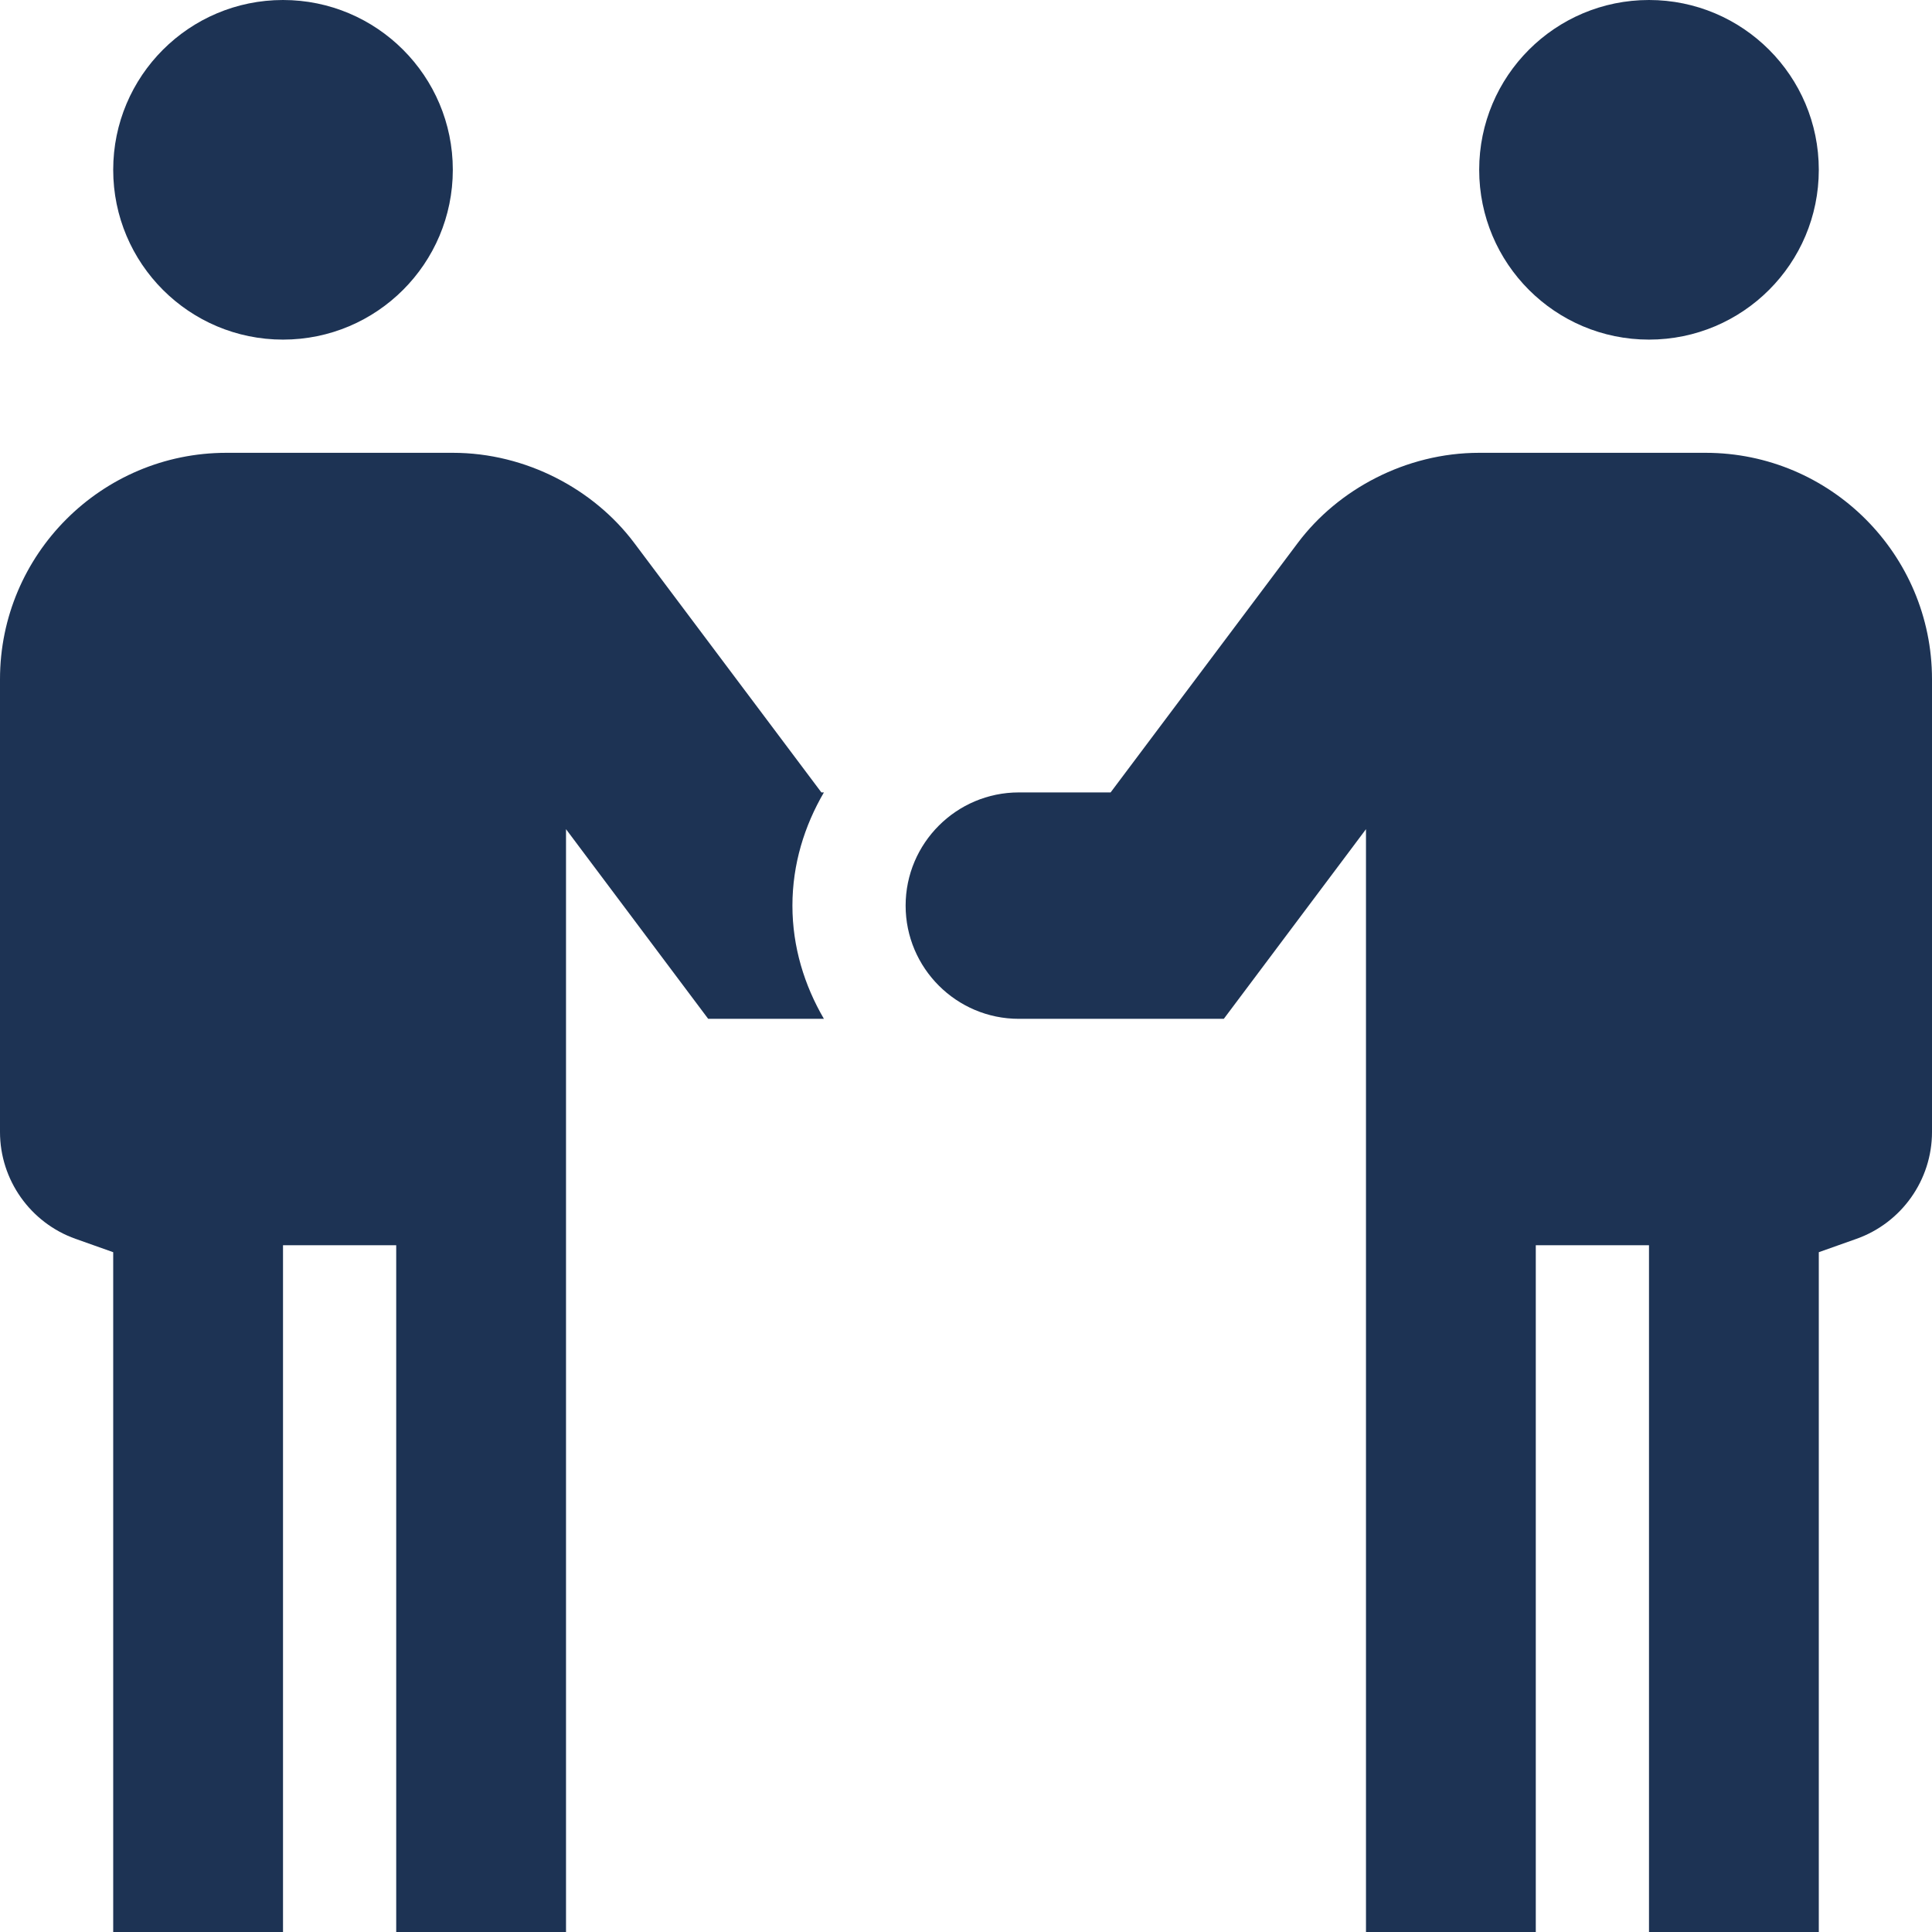
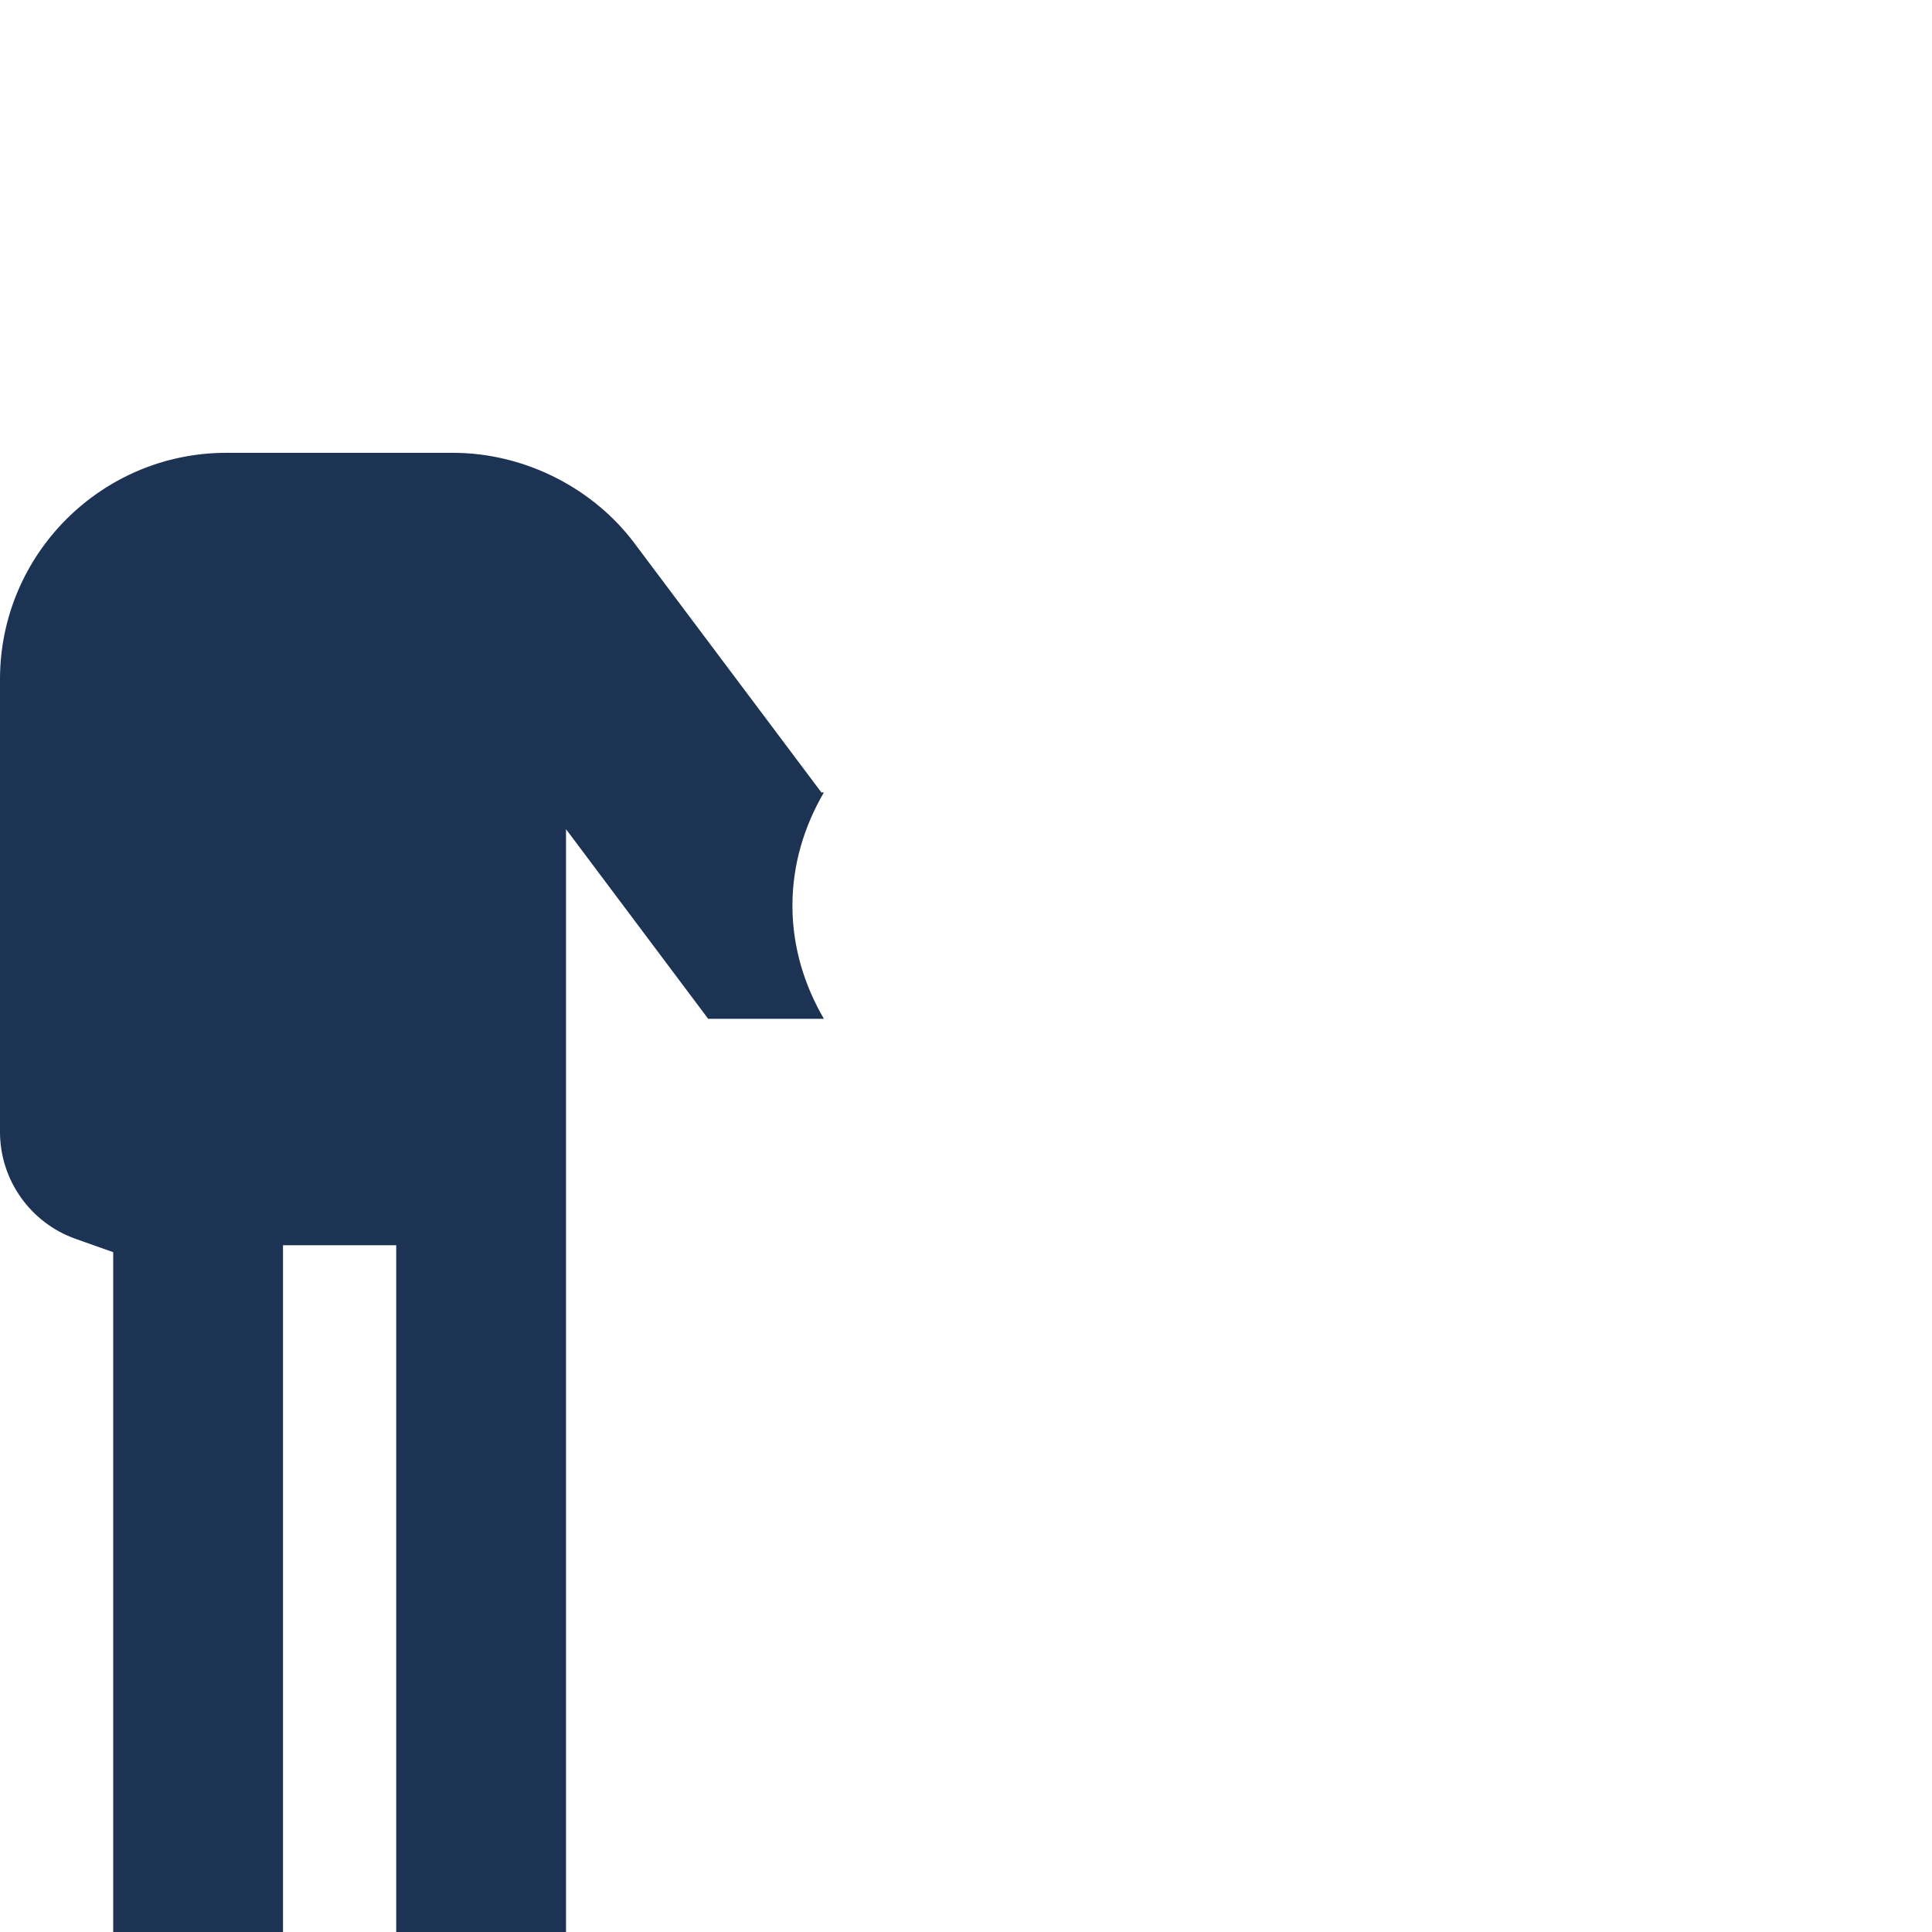
<svg xmlns="http://www.w3.org/2000/svg" version="1.1" width="512" height="512" x="0" y="0" viewBox="0 0 512 512" style="enable-background:new 0 0 512 512" xml:space="preserve" class="">
  <g>
    <g>
      <g>
-         <path d="M452,120h-60c-19.468,0-37.405,9.716-48.003,23.789L294.324,210H270c-16.538,0-30,13.462-30,30c0,16.538,13.462,30,30,30 h54.324L362,219.741V512h45V330h30v182h45V331.846l9.99-3.545C503.958,324.053,512,312.686,512,300V180 C512,146.909,485.091,120,452,120z" fill="#1d3354" data-original="#000000" class="" />
-       </g>
+         </g>
    </g>
    <g>
      <g>
-         <circle cx="437" cy="45" r="45" fill="#1d3354" data-original="#000000" class="" />
-       </g>
+         </g>
    </g>
    <g>
      <g>
-         <circle cx="75" cy="45" r="45" fill="#1d3354" data-original="#000000" class="" />
-       </g>
+         </g>
    </g>
    <g>
      <g>
        <path d="M218.344,210h-0.668l-49.673-66.211C157.405,129.716,139.468,120,120,120H60c-33.091,0-60,26.909-60,60v120 c0,12.686,8.042,24.053,20.01,28.301l9.99,3.545V512h45V330h30v182h45V219.741L187.676,270h30.668 c-5.167-8.86-8.344-19.023-8.344-30S213.177,218.86,218.344,210z" fill="#1d3354" data-original="#000000" class="" />
      </g>
    </g>
    <g> </g>
    <g> </g>
    <g> </g>
    <g> </g>
    <g> </g>
    <g> </g>
    <g> </g>
    <g> </g>
    <g> </g>
    <g> </g>
    <g> </g>
    <g> </g>
    <g> </g>
    <g> </g>
    <g> </g>
  </g>
</svg>